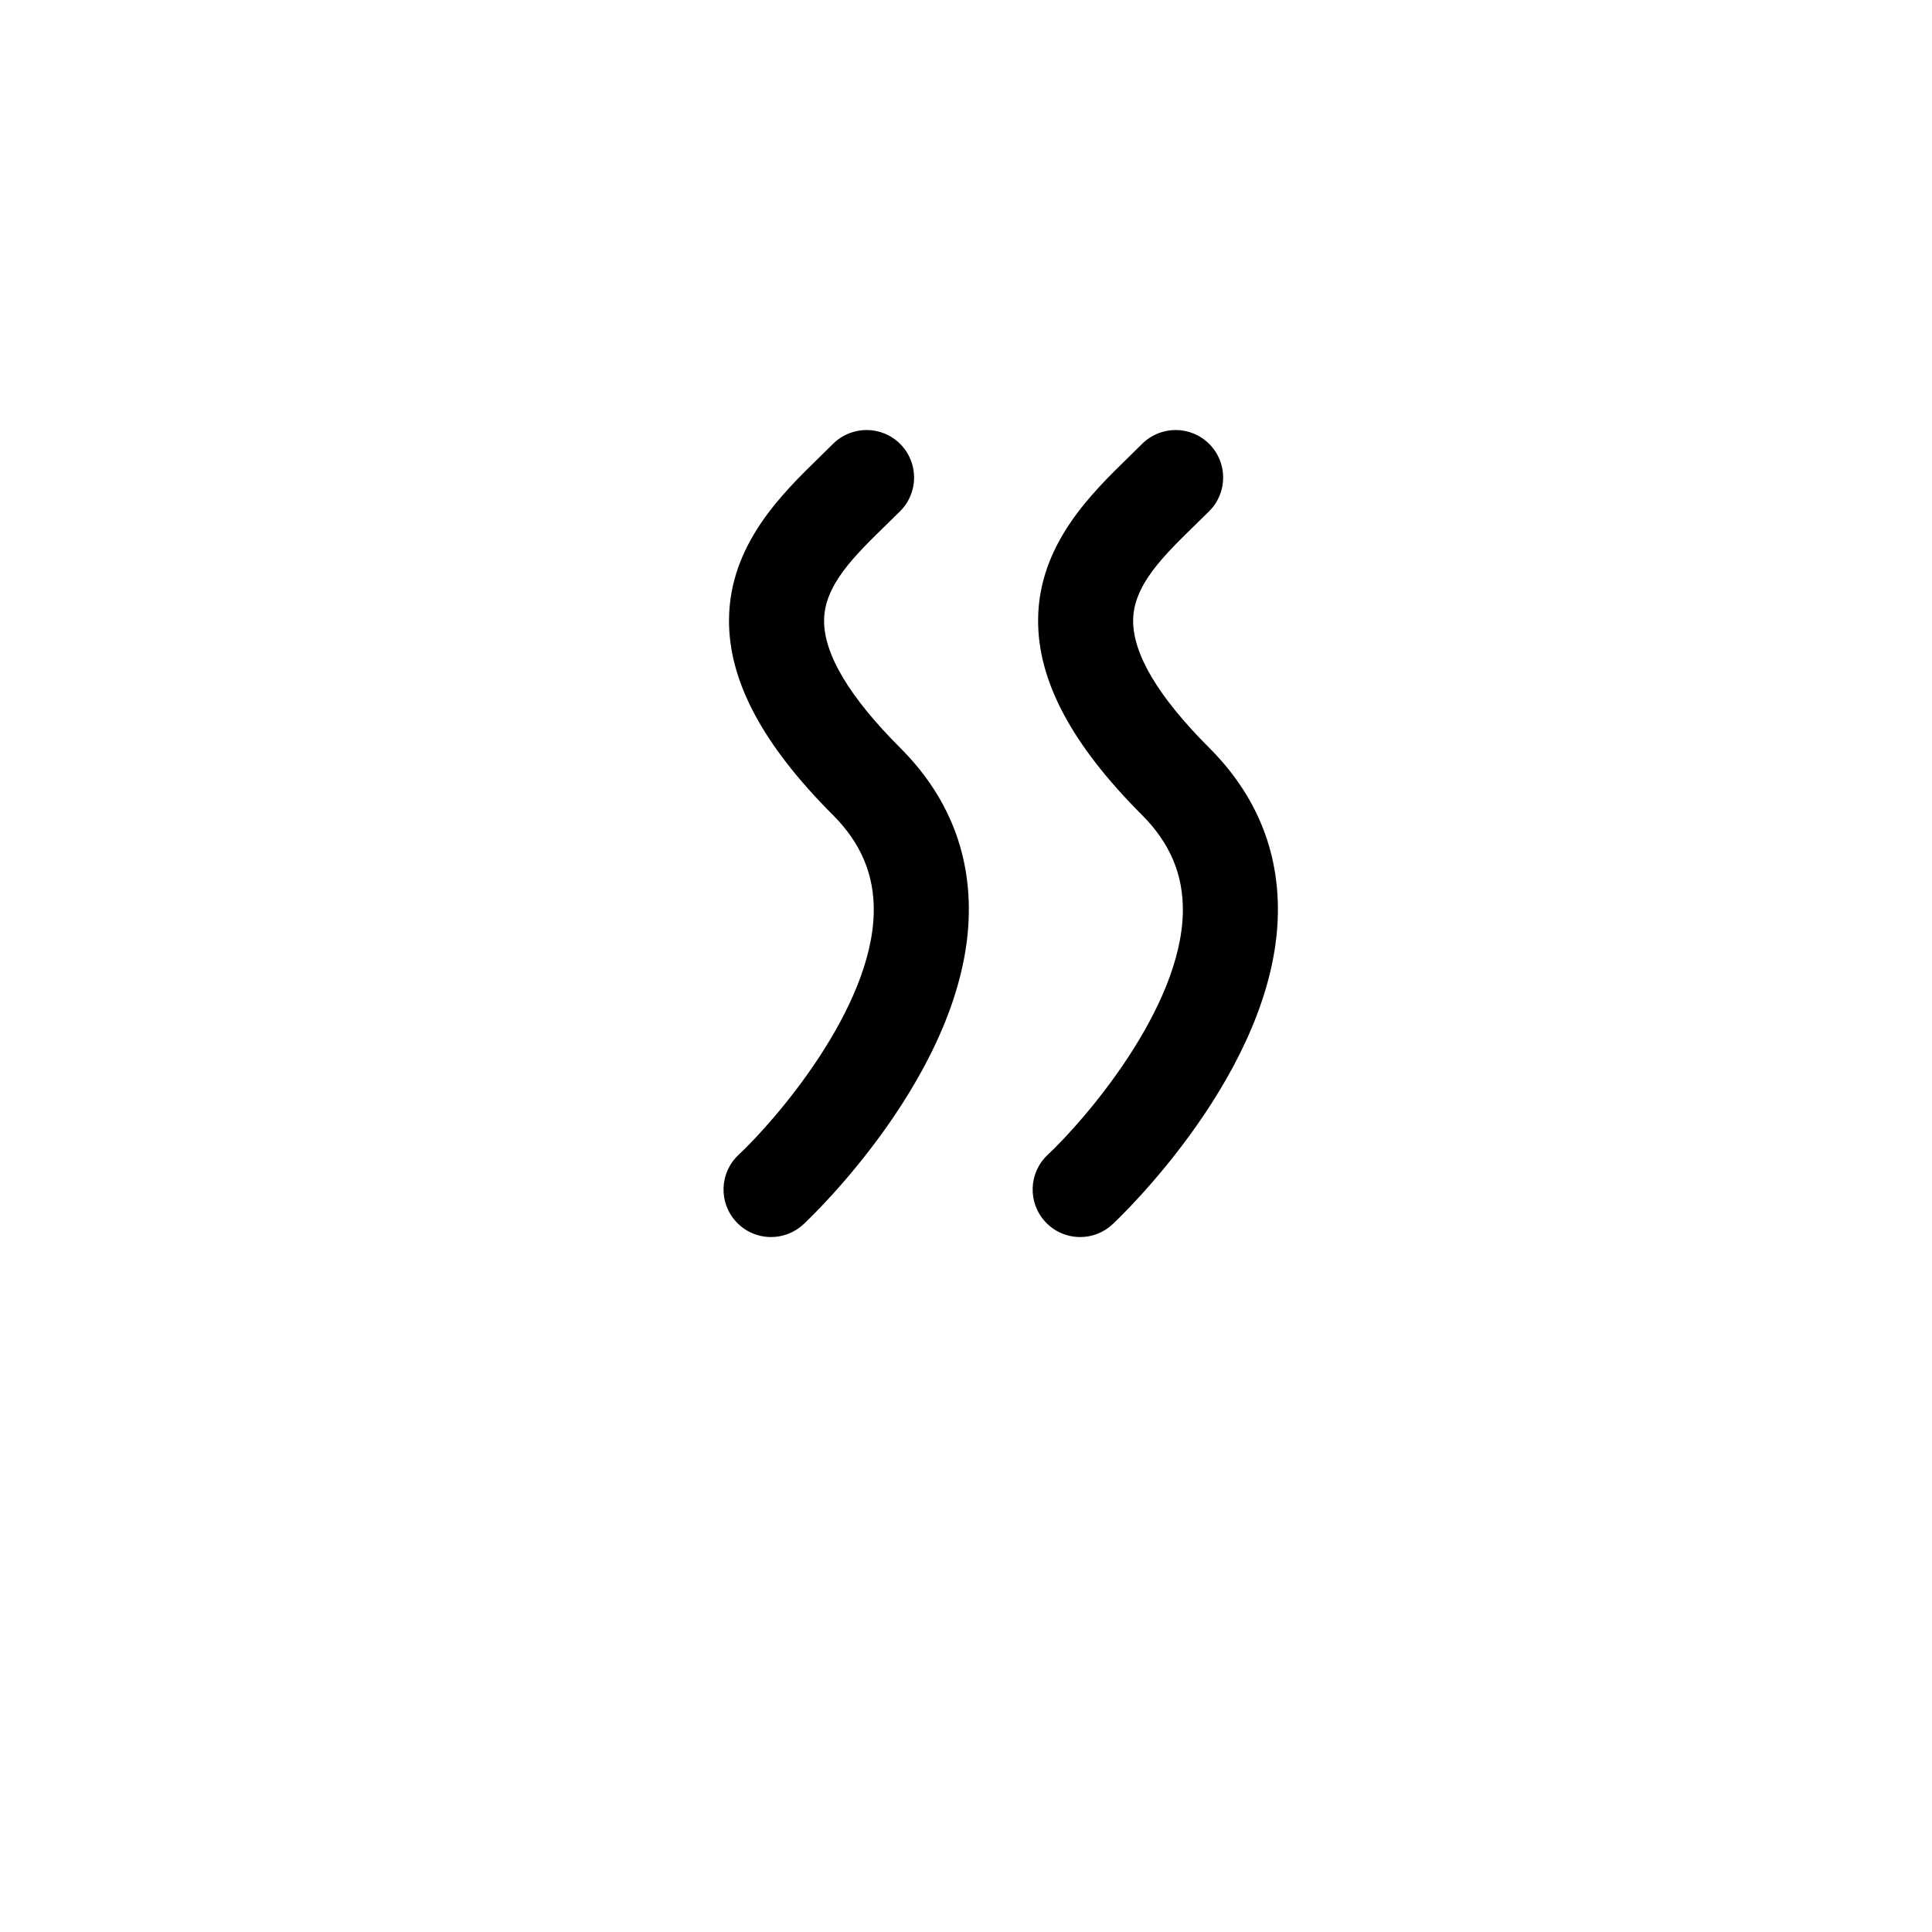
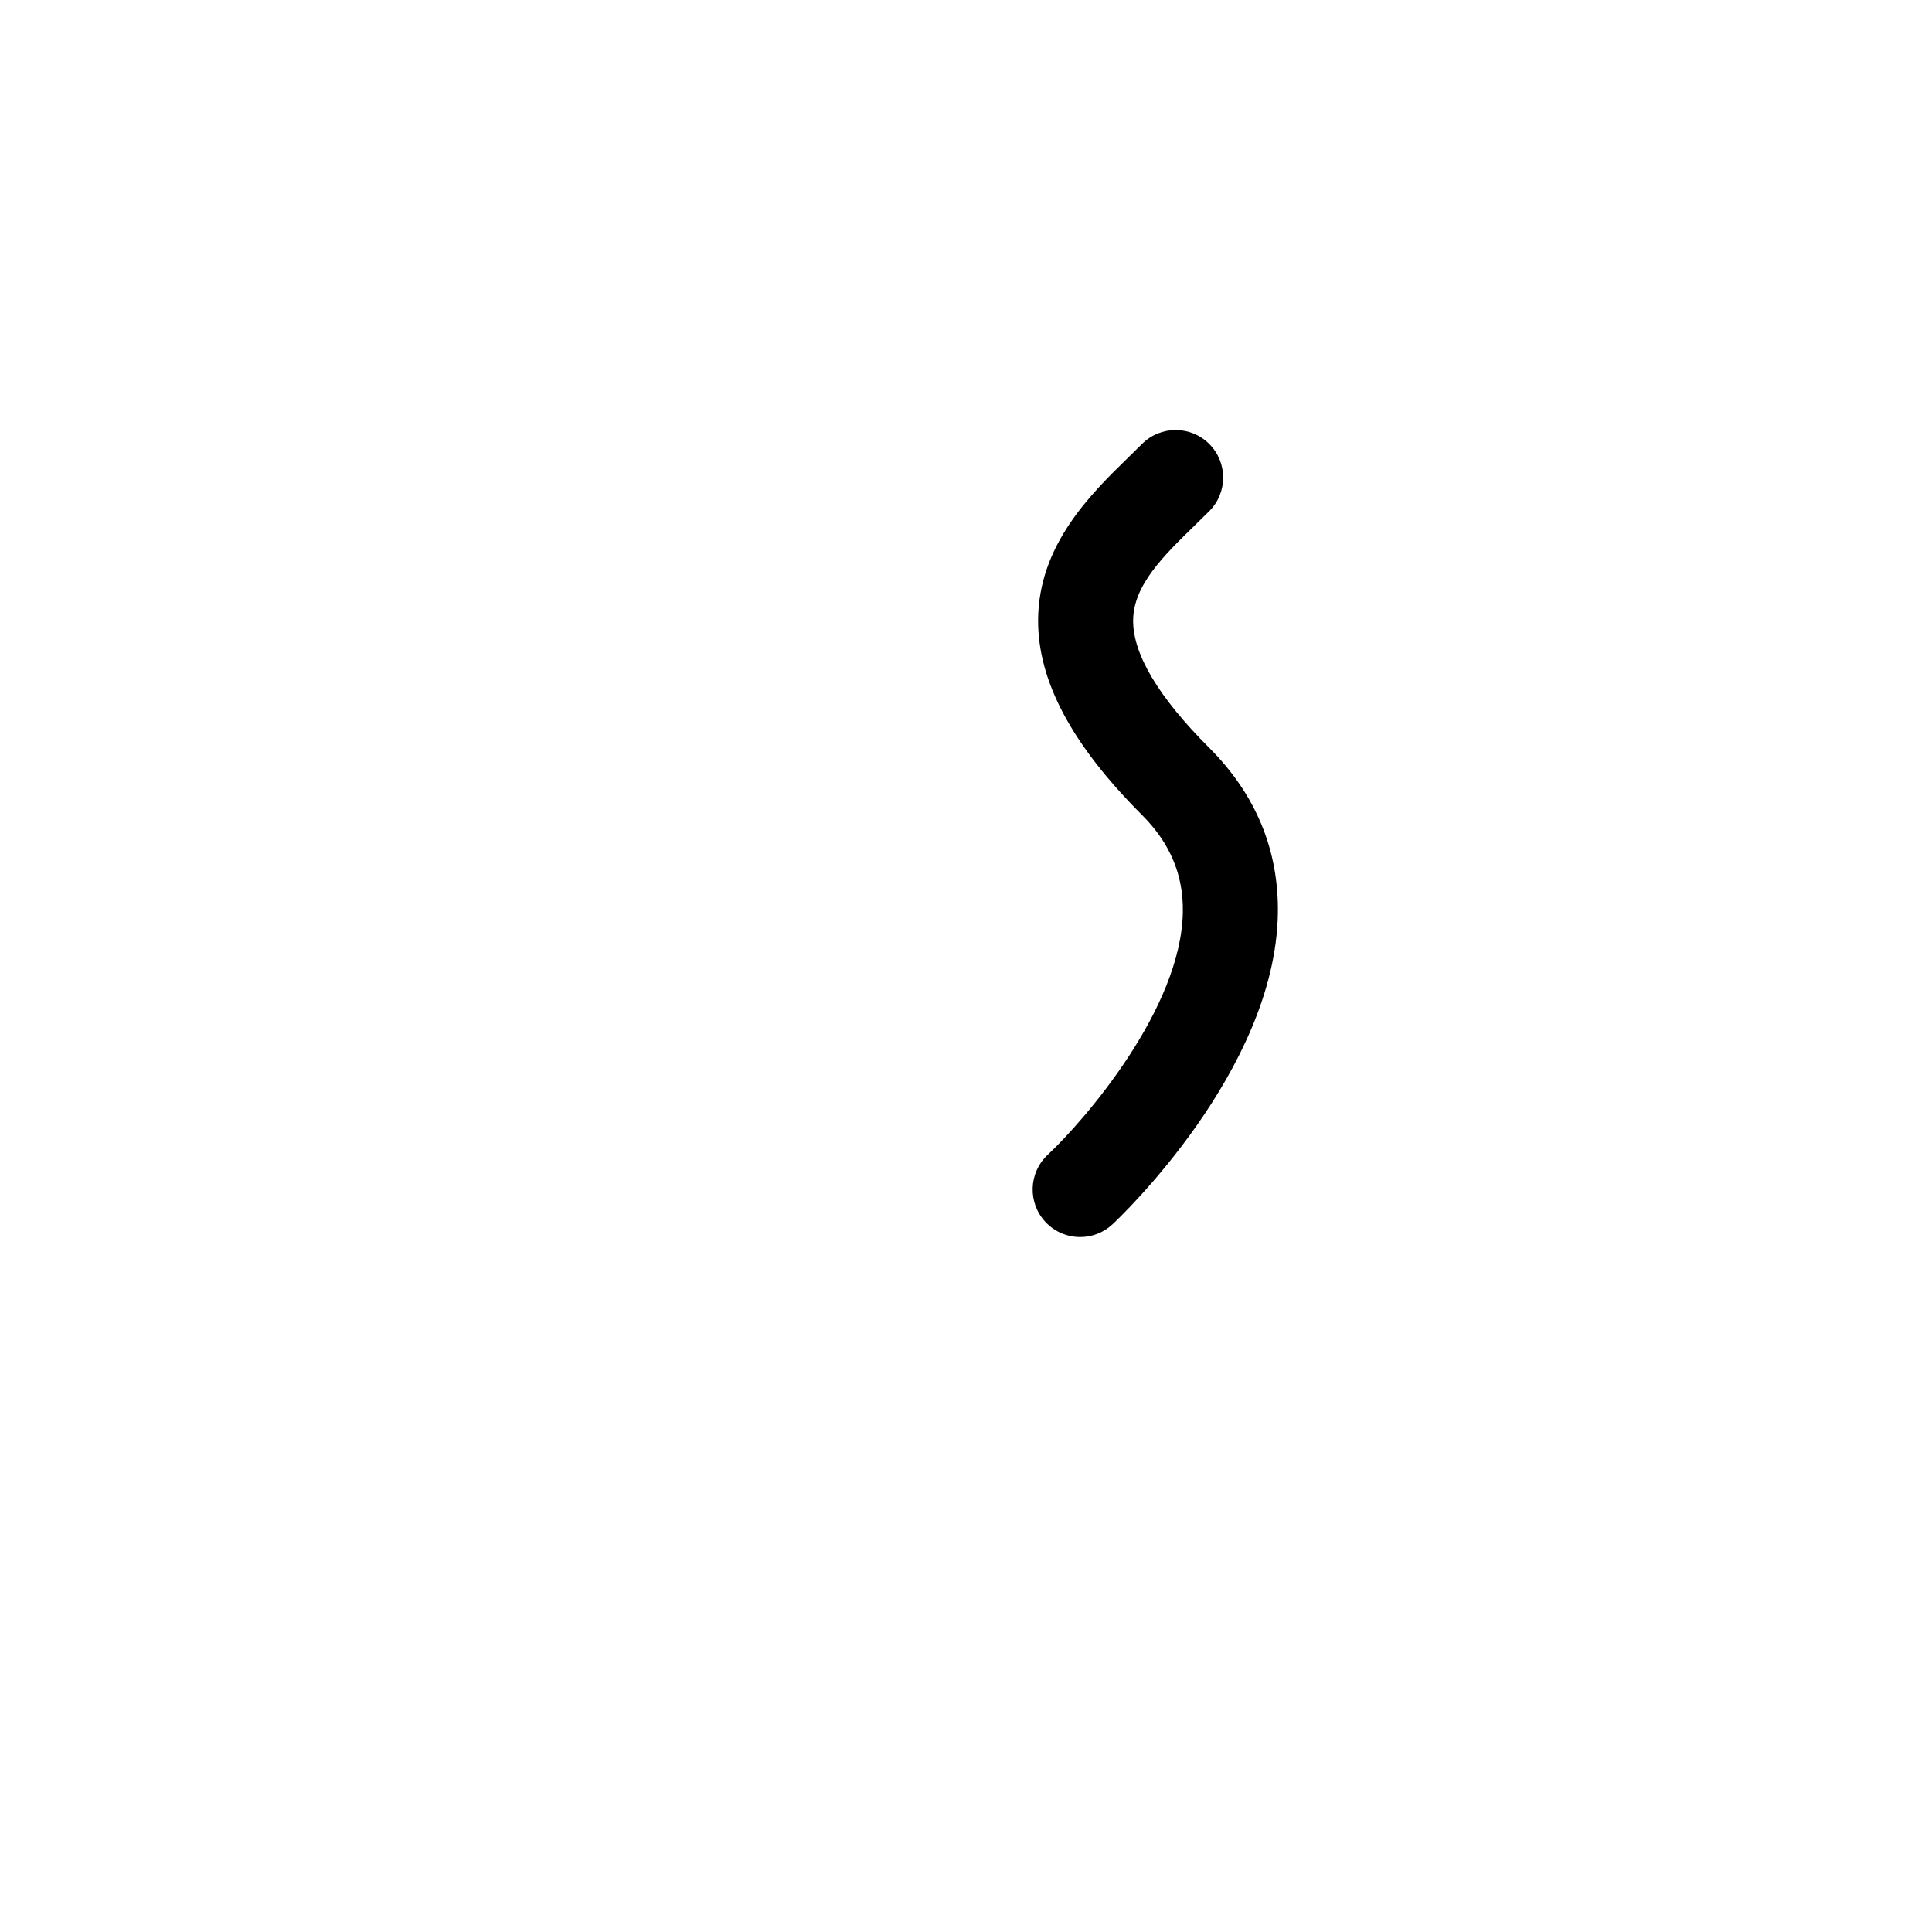
<svg xmlns="http://www.w3.org/2000/svg" fill="#000000" width="800px" height="800px" version="1.1" viewBox="144 144 512 512">
  <g>
-     <path d="m348.34 471.83c-3.371 0-6.731-1.344-9.211-4-4.742-5.082-4.473-13.043 0.605-17.789 9.824-9.215 35.414-38.742 35.82-64.367 0.156-9.844-3.379-18.242-10.812-25.68-18.641-18.641-27.652-35.57-27.547-51.75 0.133-19.855 13.969-33.344 24.082-43.188 1.18-1.152 2.344-2.281 3.465-3.406 4.922-4.922 12.891-4.922 17.816 0 4.922 4.918 4.922 12.891 0 17.809-1.199 1.199-2.438 2.414-3.699 3.637-8.438 8.223-16.41 15.984-16.469 25.312-0.059 8.969 6.727 20.332 20.168 33.773 12.359 12.359 18.477 27.156 18.188 43.977-0.715 41.594-42.047 80.645-43.805 82.281-2.441 2.266-5.527 3.391-8.602 3.391z" />
    <path d="m430.26 471.83c-3.371 0-6.731-1.344-9.211-4-4.742-5.082-4.473-13.043 0.598-17.789 9.824-9.215 35.406-38.742 35.82-64.363 0.156-9.844-3.379-18.246-10.812-25.684-18.641-18.641-27.648-35.57-27.547-51.746 0.125-19.855 13.969-33.344 24.078-43.191 1.18-1.148 2.344-2.281 3.465-3.406 4.914-4.922 12.891-4.922 17.809 0 4.922 4.918 4.922 12.891 0 17.809-1.195 1.199-2.438 2.414-3.699 3.637-8.438 8.223-16.41 15.984-16.469 25.312-0.059 8.969 6.727 20.332 20.168 33.773 12.359 12.359 18.48 27.156 18.188 43.977-0.719 41.594-42.055 80.645-43.805 82.281-2.422 2.266-5.508 3.391-8.582 3.391z" />
  </g>
</svg>